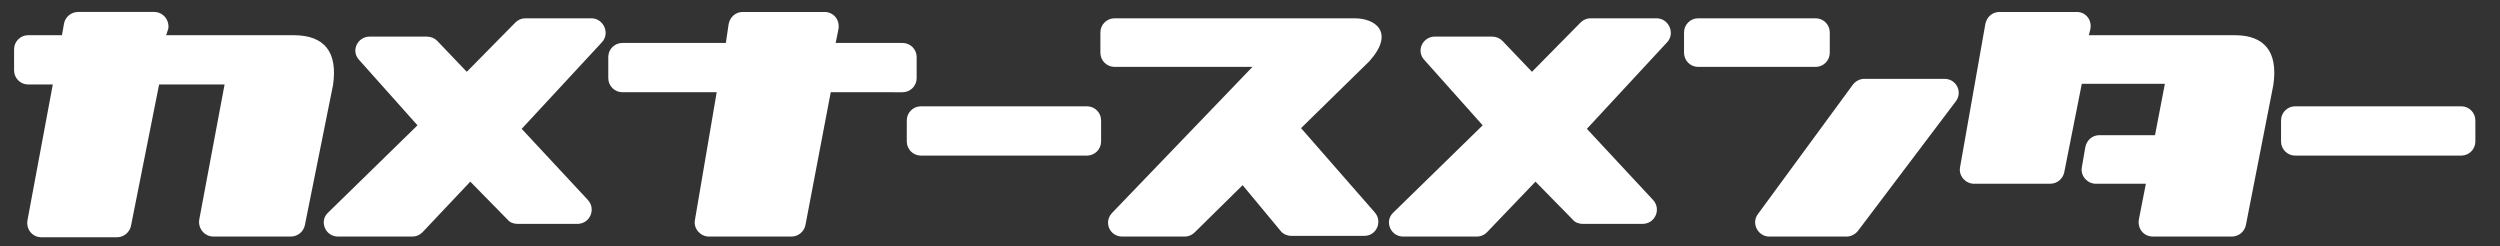
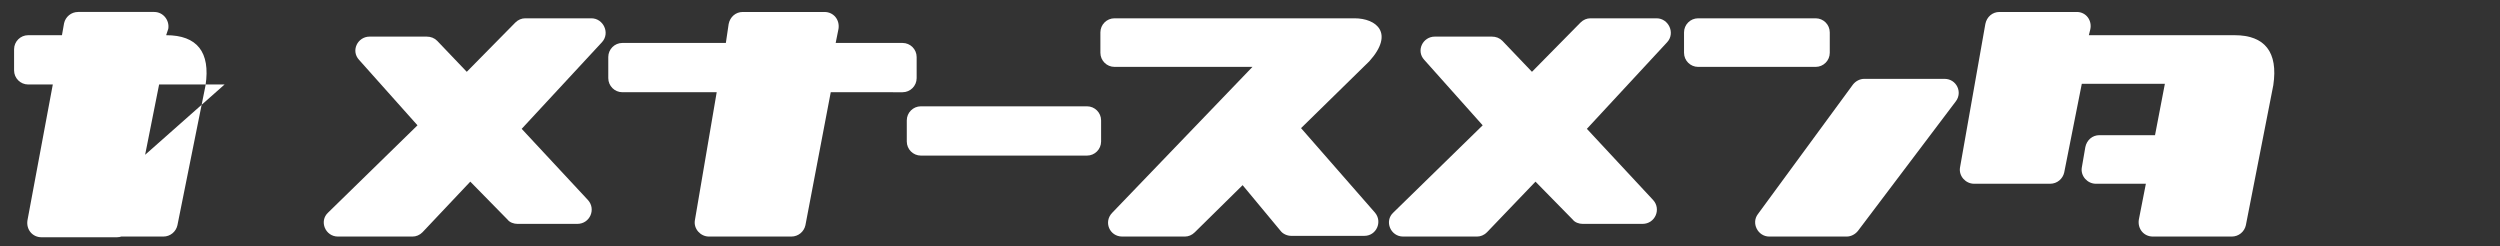
<svg xmlns="http://www.w3.org/2000/svg" version="1.1" id="Layer_1" x="0px" y="0px" viewBox="0 0 355.1 35" style="enable-background:new 0 0 355.1 35;" xml:space="preserve">
  <rect x="0" y="0" width="355.1" height="35" fill="#333333" stroke="none" />
  <style type="text/css">
	.st0{fill:#FFFFFF;}
</style>
-   <path class="st0" d="M7.5,12H4c-1.1,0-2-0.9-2-2V7c0-1.1,0.9-2,2-2h4.8l0.3-1.7c0.2-0.9,1-1.6,2-1.6h10.8c1.3,0,2.2,1.2,2,2.4  L23.6,5h18.1c4.4,0,6.3,2.4,5.6,7.1l-4,19.9c-0.2,0.9-1,1.6-2,1.6h-11c-1.2,0-2.2-1.1-2-2.4L31.9,12h-9.3l-4,20.1  c-0.2,0.9-1,1.6-2,1.6H5.9c-1.3,0-2.2-1.1-2-2.4L7.5,12z" />
+   <path class="st0" d="M7.5,12H4c-1.1,0-2-0.9-2-2V7c0-1.1,0.9-2,2-2h4.8l0.3-1.7c0.2-0.9,1-1.6,2-1.6h10.8c1.3,0,2.2,1.2,2,2.4  L23.6,5c4.4,0,6.3,2.4,5.6,7.1l-4,19.9c-0.2,0.9-1,1.6-2,1.6h-11c-1.2,0-2.2-1.1-2-2.4L31.9,12h-9.3l-4,20.1  c-0.2,0.9-1,1.6-2,1.6H5.9c-1.3,0-2.2-1.1-2-2.4L7.5,12z" />
  <path class="st0" d="M59.3,17.8L51,8.5c-1.2-1.3-0.2-3.3,1.5-3.3h8.1c0.6,0,1.1,0.2,1.5,0.6l4.2,4.4l6.9-7c0.4-0.4,0.9-0.6,1.4-0.6  H84c1.7,0,2.7,2.1,1.5,3.4L74.1,18.3l9.4,10.1c1.2,1.3,0.3,3.4-1.5,3.4h-8.5c-0.5,0-1.1-0.2-1.4-0.6l-5.3-5.4L60,33  c-0.4,0.4-0.9,0.6-1.4,0.6H48c-1.8,0-2.7-2.2-1.4-3.4L59.3,17.8z" />
  <path class="st0" d="M210.6,17.8l-8.3-9.3c-1.2-1.3-0.2-3.3,1.5-3.3h8.1c0.6,0,1.1,0.2,1.5,0.6l4.2,4.4l6.9-7  c0.4-0.4,0.9-0.6,1.4-0.6h9.4c1.7,0,2.7,2.1,1.5,3.4l-11.4,12.3l9.4,10.1c1.2,1.3,0.3,3.4-1.5,3.4h-8.5c-0.5,0-1.1-0.2-1.4-0.6  l-5.3-5.4l-6.9,7.2c-0.4,0.4-0.9,0.6-1.4,0.6h-10.5c-1.8,0-2.7-2.2-1.4-3.4L210.6,17.8z" />
  <path class="st0" d="M88.4,6.1h14.7l0.4-2.7c0.2-1,1-1.7,2-1.7h11.6c1.3,0,2.2,1.1,2,2.4l-0.4,2h9.5c1.1,0,2,0.9,2,2v3  c0,1.1-0.9,2-2,2H118L114.4,32c-0.2,0.9-1,1.6-2,1.6h-11.7c-1.2,0-2.2-1.1-2-2.3l3.1-18.2H88.4c-1.1,0-2-0.9-2-2v-3  C86.4,7,87.3,6.1,88.4,6.1z" />
  <path class="st0" d="M130.8,15.1h23.6c1.1,0,2,0.9,2,2v3c0,1.1-0.9,2-2,2h-23.6c-1.1,0-2-0.9-2-2v-3C128.8,16,129.7,15.1,130.8,15.1  z" />
  <path class="st0" d="M177.9,9.5h-19.6c-1.1,0-2-0.9-2-2V4.6c0-1.1,0.9-2,2-2h34.1c3.1,0,5.7,2.1,2.1,6.1l-9.7,9.5l10.5,12  c1.1,1.3,0.2,3.3-1.5,3.3h-10.4c-0.6,0-1.2-0.3-1.5-0.7l-5.4-6.5l-6.8,6.7c-0.4,0.4-0.9,0.6-1.4,0.6h-8.9c-1.8,0-2.7-2.1-1.4-3.4  L177.9,9.5z" />
  <path class="st0" d="M241.2,2.6h16.7c1.1,0,2,0.9,2,2v2.9c0,1.1-0.9,2-2,2h-16.7c-1.1,0-2-0.9-2-2V4.6  C239.2,3.5,240.1,2.6,241.2,2.6z M264.8,11.2h11.4c1.7,0,2.6,1.9,1.6,3.2l-13.9,18.4c-0.4,0.5-1,0.8-1.6,0.8h-11  c-1.6,0-2.6-1.9-1.6-3.2L263.2,12C263.6,11.5,264.2,11.2,264.8,11.2z" />
  <path class="st0" d="M284,1.7h11c1.3,0,2.2,1.2,1.9,2.5L296.7,5h20.7c4.3,0,6.2,2.4,5.5,7.1L319,32c-0.2,0.9-1,1.6-2,1.6h-11.2  c-1.3,0-2.2-1.1-2-2.4l1-5.1h-7.1c-1.2,0-2.2-1.1-2-2.3l0.5-2.9c0.2-1,1-1.7,2-1.7h7.9l1.4-7.3h-11.8l-2.5,12.6  c-0.2,0.9-1,1.6-2,1.6h-10.8c-1.2,0-2.2-1.1-2-2.3L282,3.4C282.2,2.4,283,1.7,284,1.7z" />
-   <path class="st0" d="M326,15.1h23.6c1.1,0,2,0.9,2,2v3c0,1.1-0.9,2-2,2H326c-1.1,0-2-0.9-2-2v-3C324,16,324.9,15.1,326,15.1z" />
</svg>